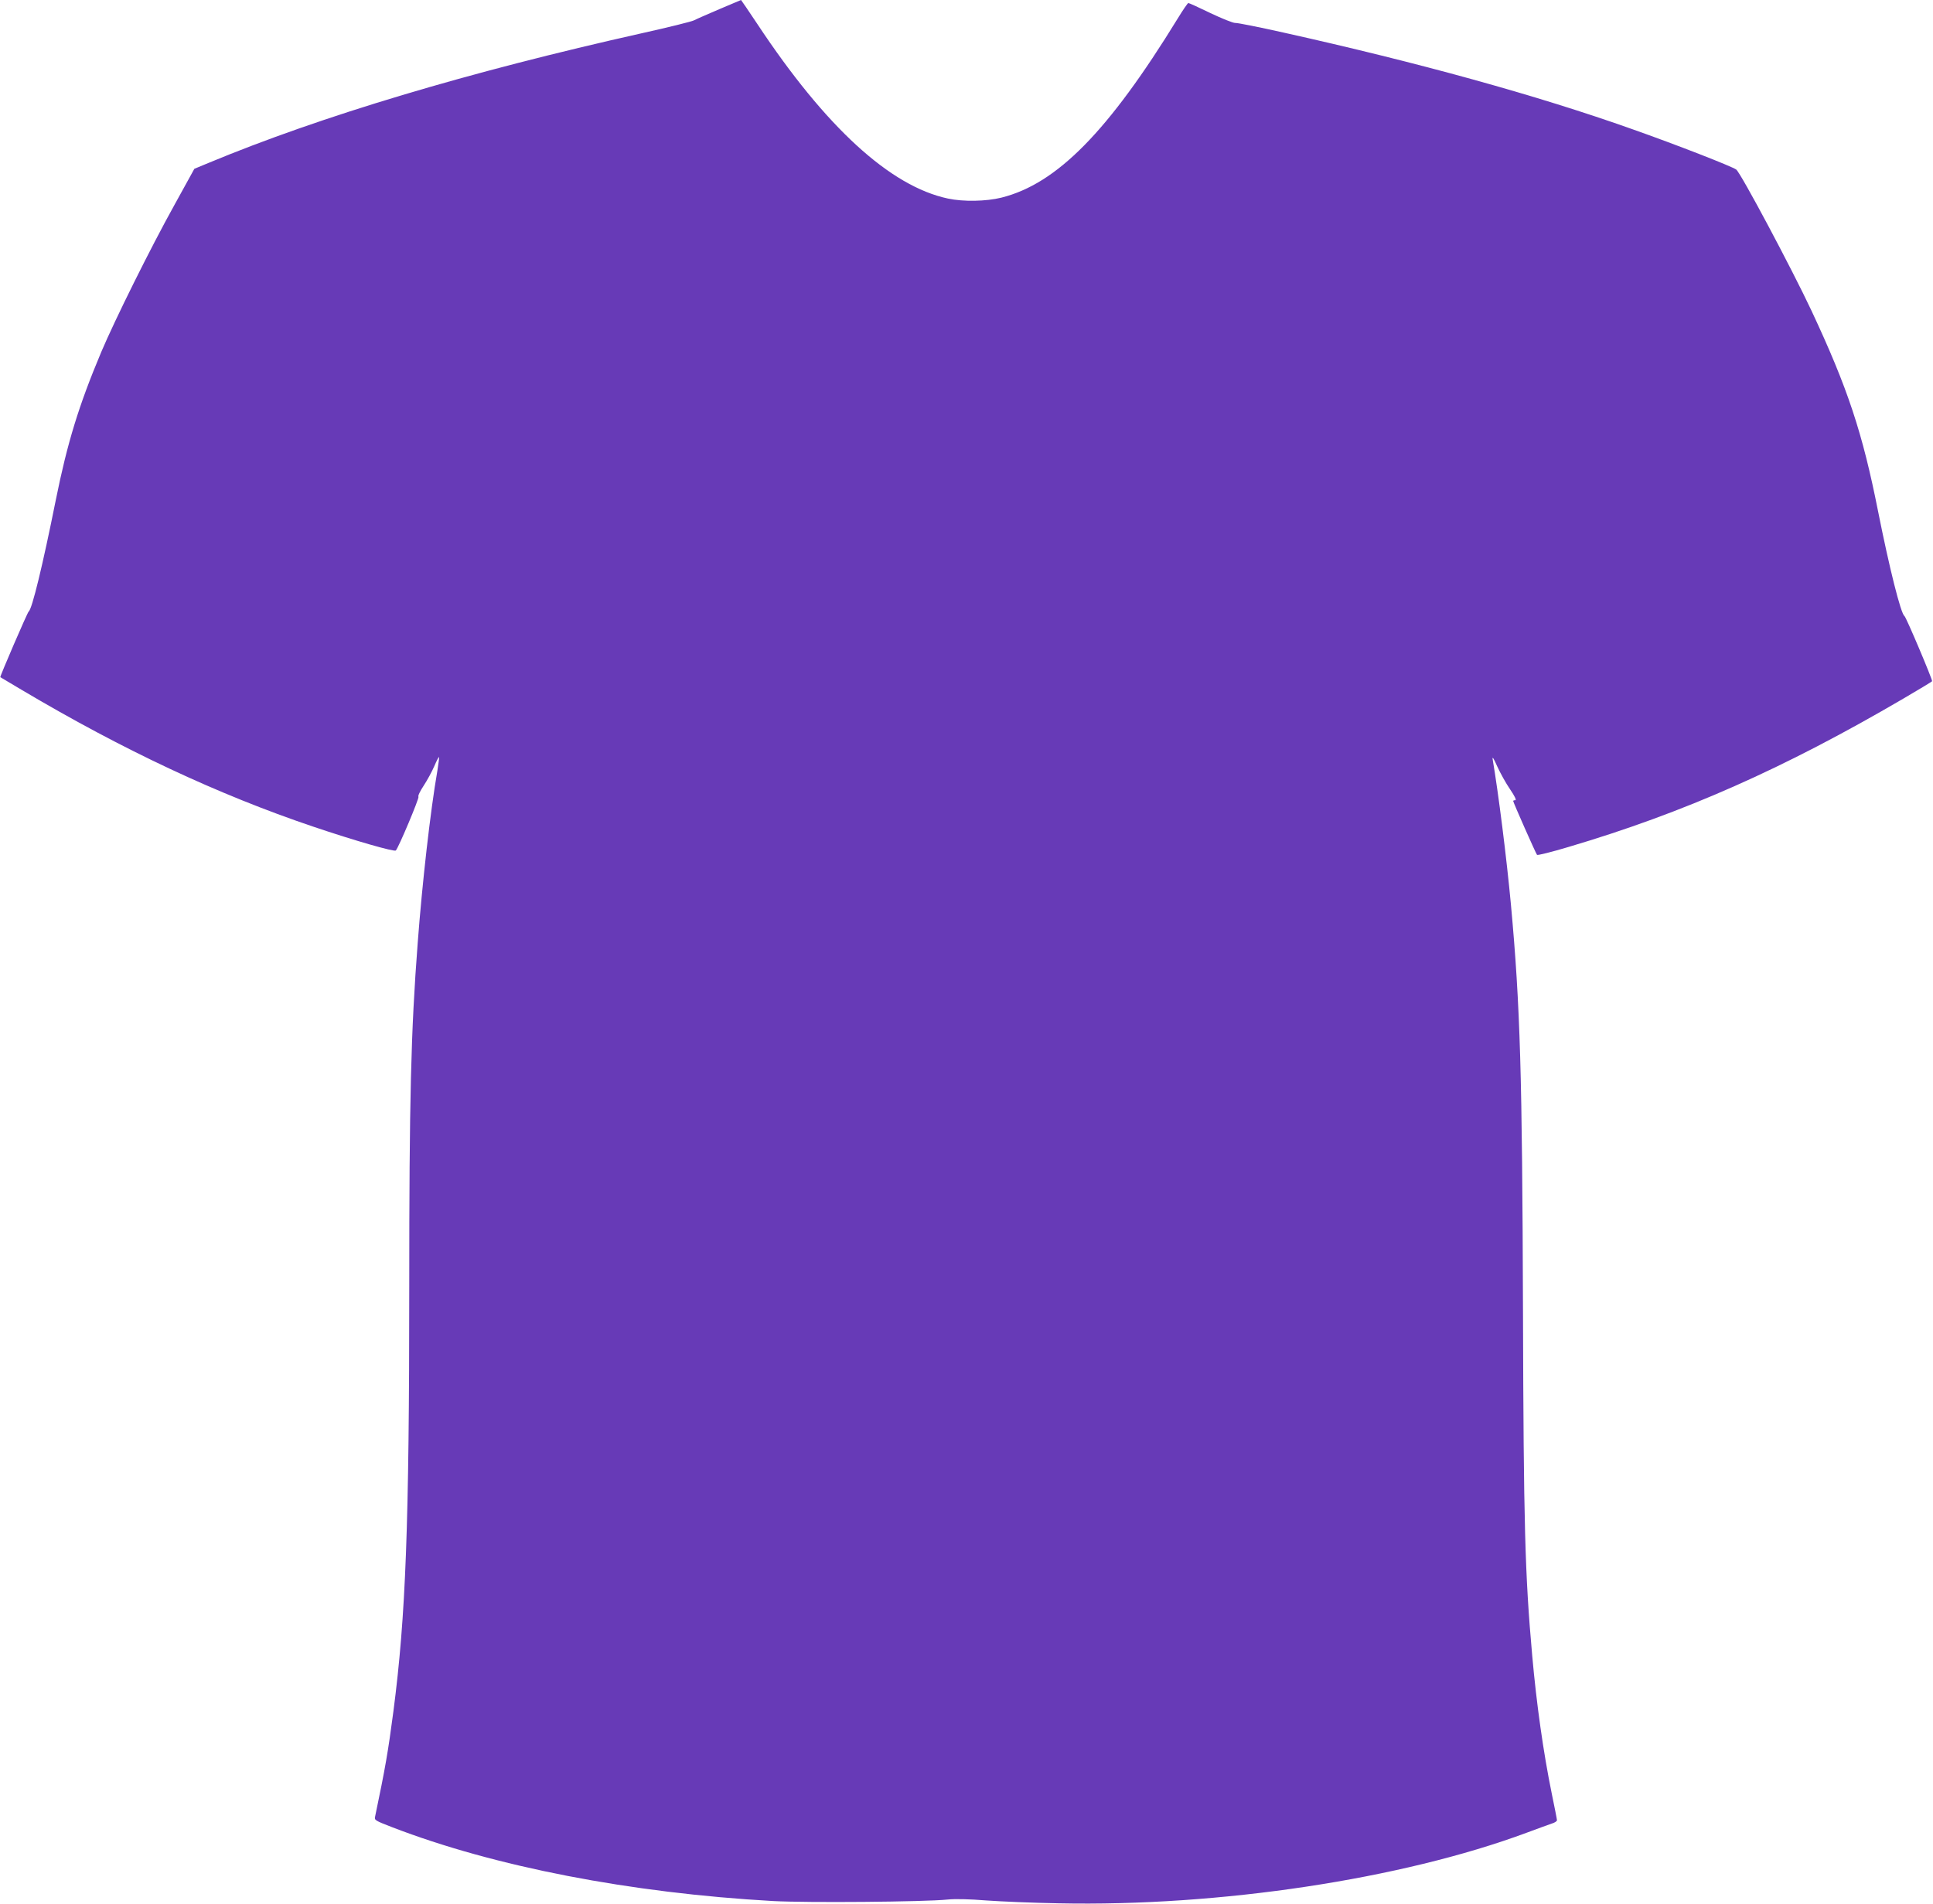
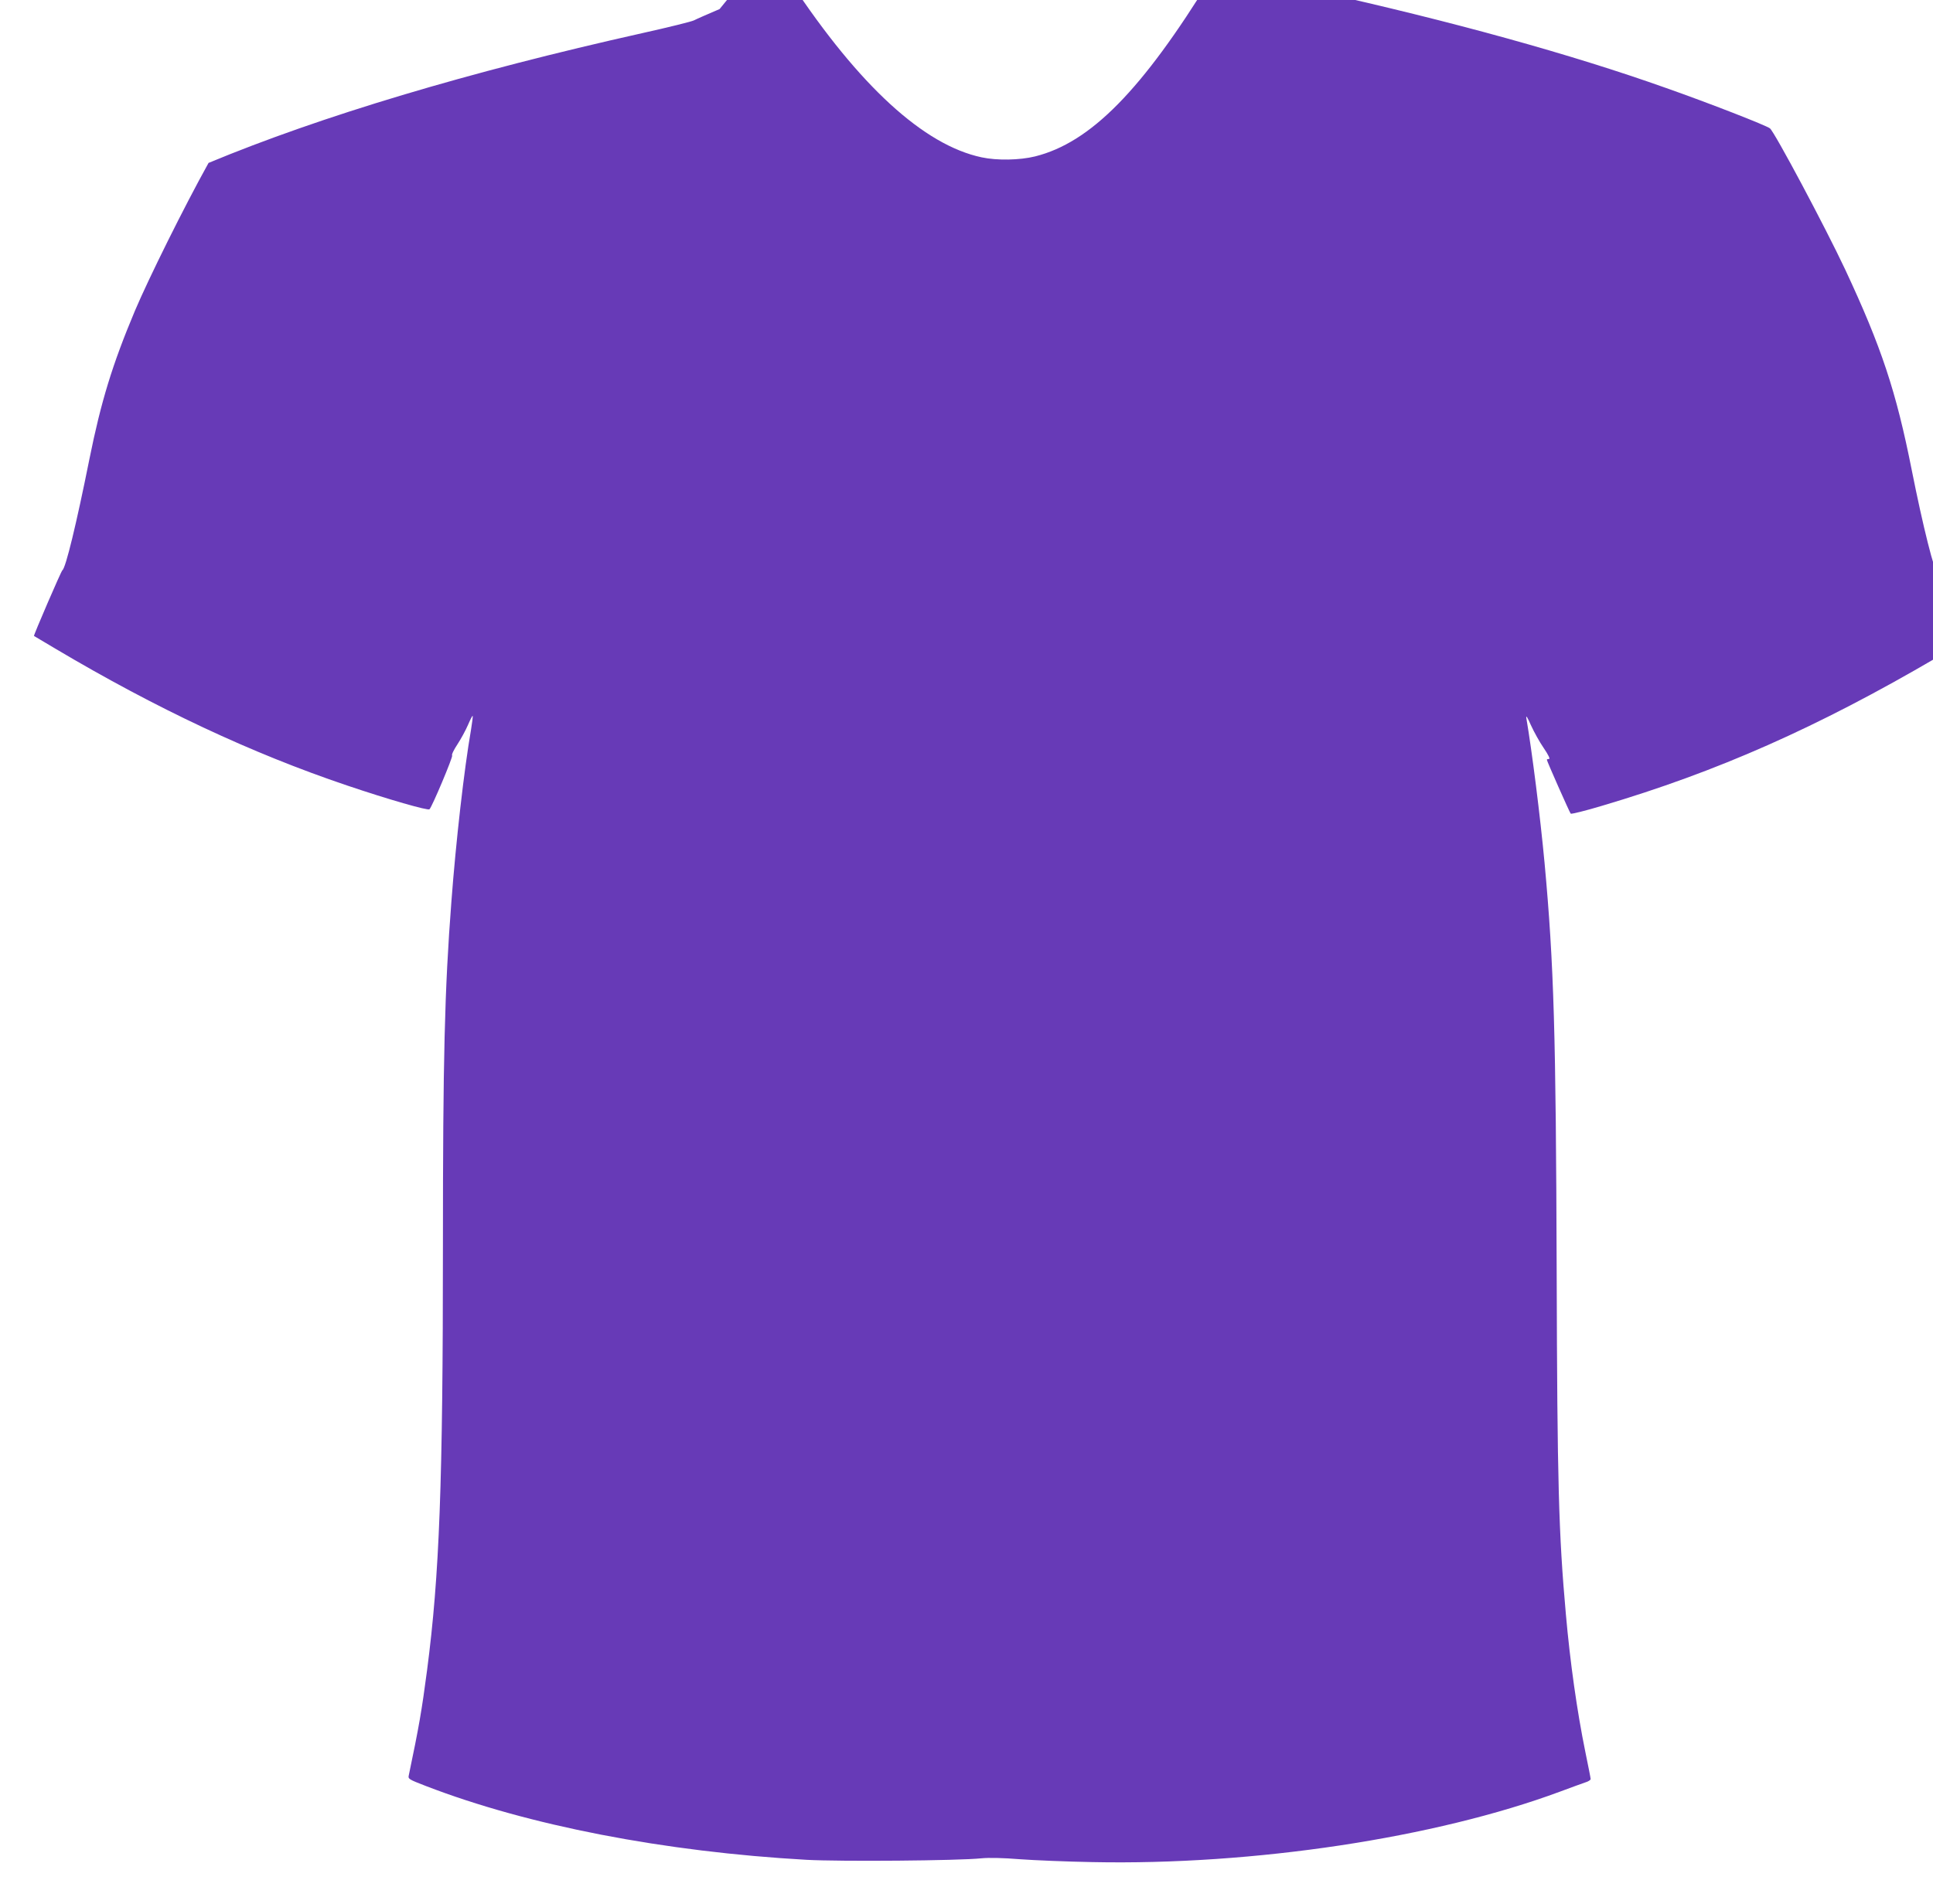
<svg xmlns="http://www.w3.org/2000/svg" version="1.0" width="1280pt" height="1261pt" viewBox="0 0 1280 1261" preserveAspectRatio="xMidYMid meet">
  <g transform="translate(0,1261) scale(0.1,-0.1)" fill="#673ab7" stroke="none">
-     <path d="M4765 12550 c-77 -33 -153 -66 -170 -75 -16 -8 -169 -46 -340 -84 -1154 -258 -2131 -551 -2874 -860 l-94 -39 -129 -234 c-164 -295 -396 -764 -487 -978 -150 -357 -225 -602 -302 -984 -86 -429 -157 -722 -179 -736 -8 -5 -192 -432 -188 -435 2 -1 66 -39 143 -85 669 -397 1298 -692 1929 -905 275 -93 537 -168 547 -158 18 18 157 349 150 356 -5 5 11 38 35 74 23 35 55 94 70 129 15 35 29 62 31 60 2 -2 -3 -44 -11 -92 -46 -264 -100 -740 -130 -1139 -45 -585 -56 -1044 -56 -2275 0 -1583 -23 -2186 -105 -2815 -35 -267 -54 -376 -121 -696 -6 -24 -1 -27 113 -71 676 -261 1579 -436 2522 -489 224 -12 1000 -6 1156 10 51 5 144 3 255 -6 96 -7 312 -16 480 -19 1066 -22 2271 160 3098 467 75 28 152 56 170 62 17 5 32 15 32 21 0 6 -16 87 -35 179 -55 269 -101 595 -129 912 -48 537 -57 868 -61 2275 -5 1574 -18 2026 -80 2700 -29 311 -83 739 -121 962 -3 21 8 3 30 -47 20 -44 58 -113 85 -152 32 -47 44 -73 35 -73 -8 0 -14 -2 -14 -5 0 -9 151 -350 158 -357 4 -4 97 19 207 52 764 226 1426 519 2217 982 103 60 190 113 192 116 4 9 -172 425 -183 432 -24 14 -101 323 -175 695 -103 519 -200 813 -441 1328 -128 273 -468 912 -498 934 -26 20 -400 166 -687 267 -630 224 -1419 442 -2314 641 -160 36 -302 64 -316 63 -14 -1 -88 29 -164 65 -76 37 -142 67 -147 67 -4 0 -36 -46 -70 -102 -460 -749 -800 -1095 -1168 -1187 -101 -25 -252 -28 -354 -6 -382 81 -810 473 -1262 1156 -58 87 -107 159 -108 159 -1 -1 -65 -27 -142 -60z" />
+     <path d="M4765 12550 c-77 -33 -153 -66 -170 -75 -16 -8 -169 -46 -340 -84 -1154 -258 -2131 -551 -2874 -860 c-164 -295 -396 -764 -487 -978 -150 -357 -225 -602 -302 -984 -86 -429 -157 -722 -179 -736 -8 -5 -192 -432 -188 -435 2 -1 66 -39 143 -85 669 -397 1298 -692 1929 -905 275 -93 537 -168 547 -158 18 18 157 349 150 356 -5 5 11 38 35 74 23 35 55 94 70 129 15 35 29 62 31 60 2 -2 -3 -44 -11 -92 -46 -264 -100 -740 -130 -1139 -45 -585 -56 -1044 -56 -2275 0 -1583 -23 -2186 -105 -2815 -35 -267 -54 -376 -121 -696 -6 -24 -1 -27 113 -71 676 -261 1579 -436 2522 -489 224 -12 1000 -6 1156 10 51 5 144 3 255 -6 96 -7 312 -16 480 -19 1066 -22 2271 160 3098 467 75 28 152 56 170 62 17 5 32 15 32 21 0 6 -16 87 -35 179 -55 269 -101 595 -129 912 -48 537 -57 868 -61 2275 -5 1574 -18 2026 -80 2700 -29 311 -83 739 -121 962 -3 21 8 3 30 -47 20 -44 58 -113 85 -152 32 -47 44 -73 35 -73 -8 0 -14 -2 -14 -5 0 -9 151 -350 158 -357 4 -4 97 19 207 52 764 226 1426 519 2217 982 103 60 190 113 192 116 4 9 -172 425 -183 432 -24 14 -101 323 -175 695 -103 519 -200 813 -441 1328 -128 273 -468 912 -498 934 -26 20 -400 166 -687 267 -630 224 -1419 442 -2314 641 -160 36 -302 64 -316 63 -14 -1 -88 29 -164 65 -76 37 -142 67 -147 67 -4 0 -36 -46 -70 -102 -460 -749 -800 -1095 -1168 -1187 -101 -25 -252 -28 -354 -6 -382 81 -810 473 -1262 1156 -58 87 -107 159 -108 159 -1 -1 -65 -27 -142 -60z" />
  </g>
</svg>